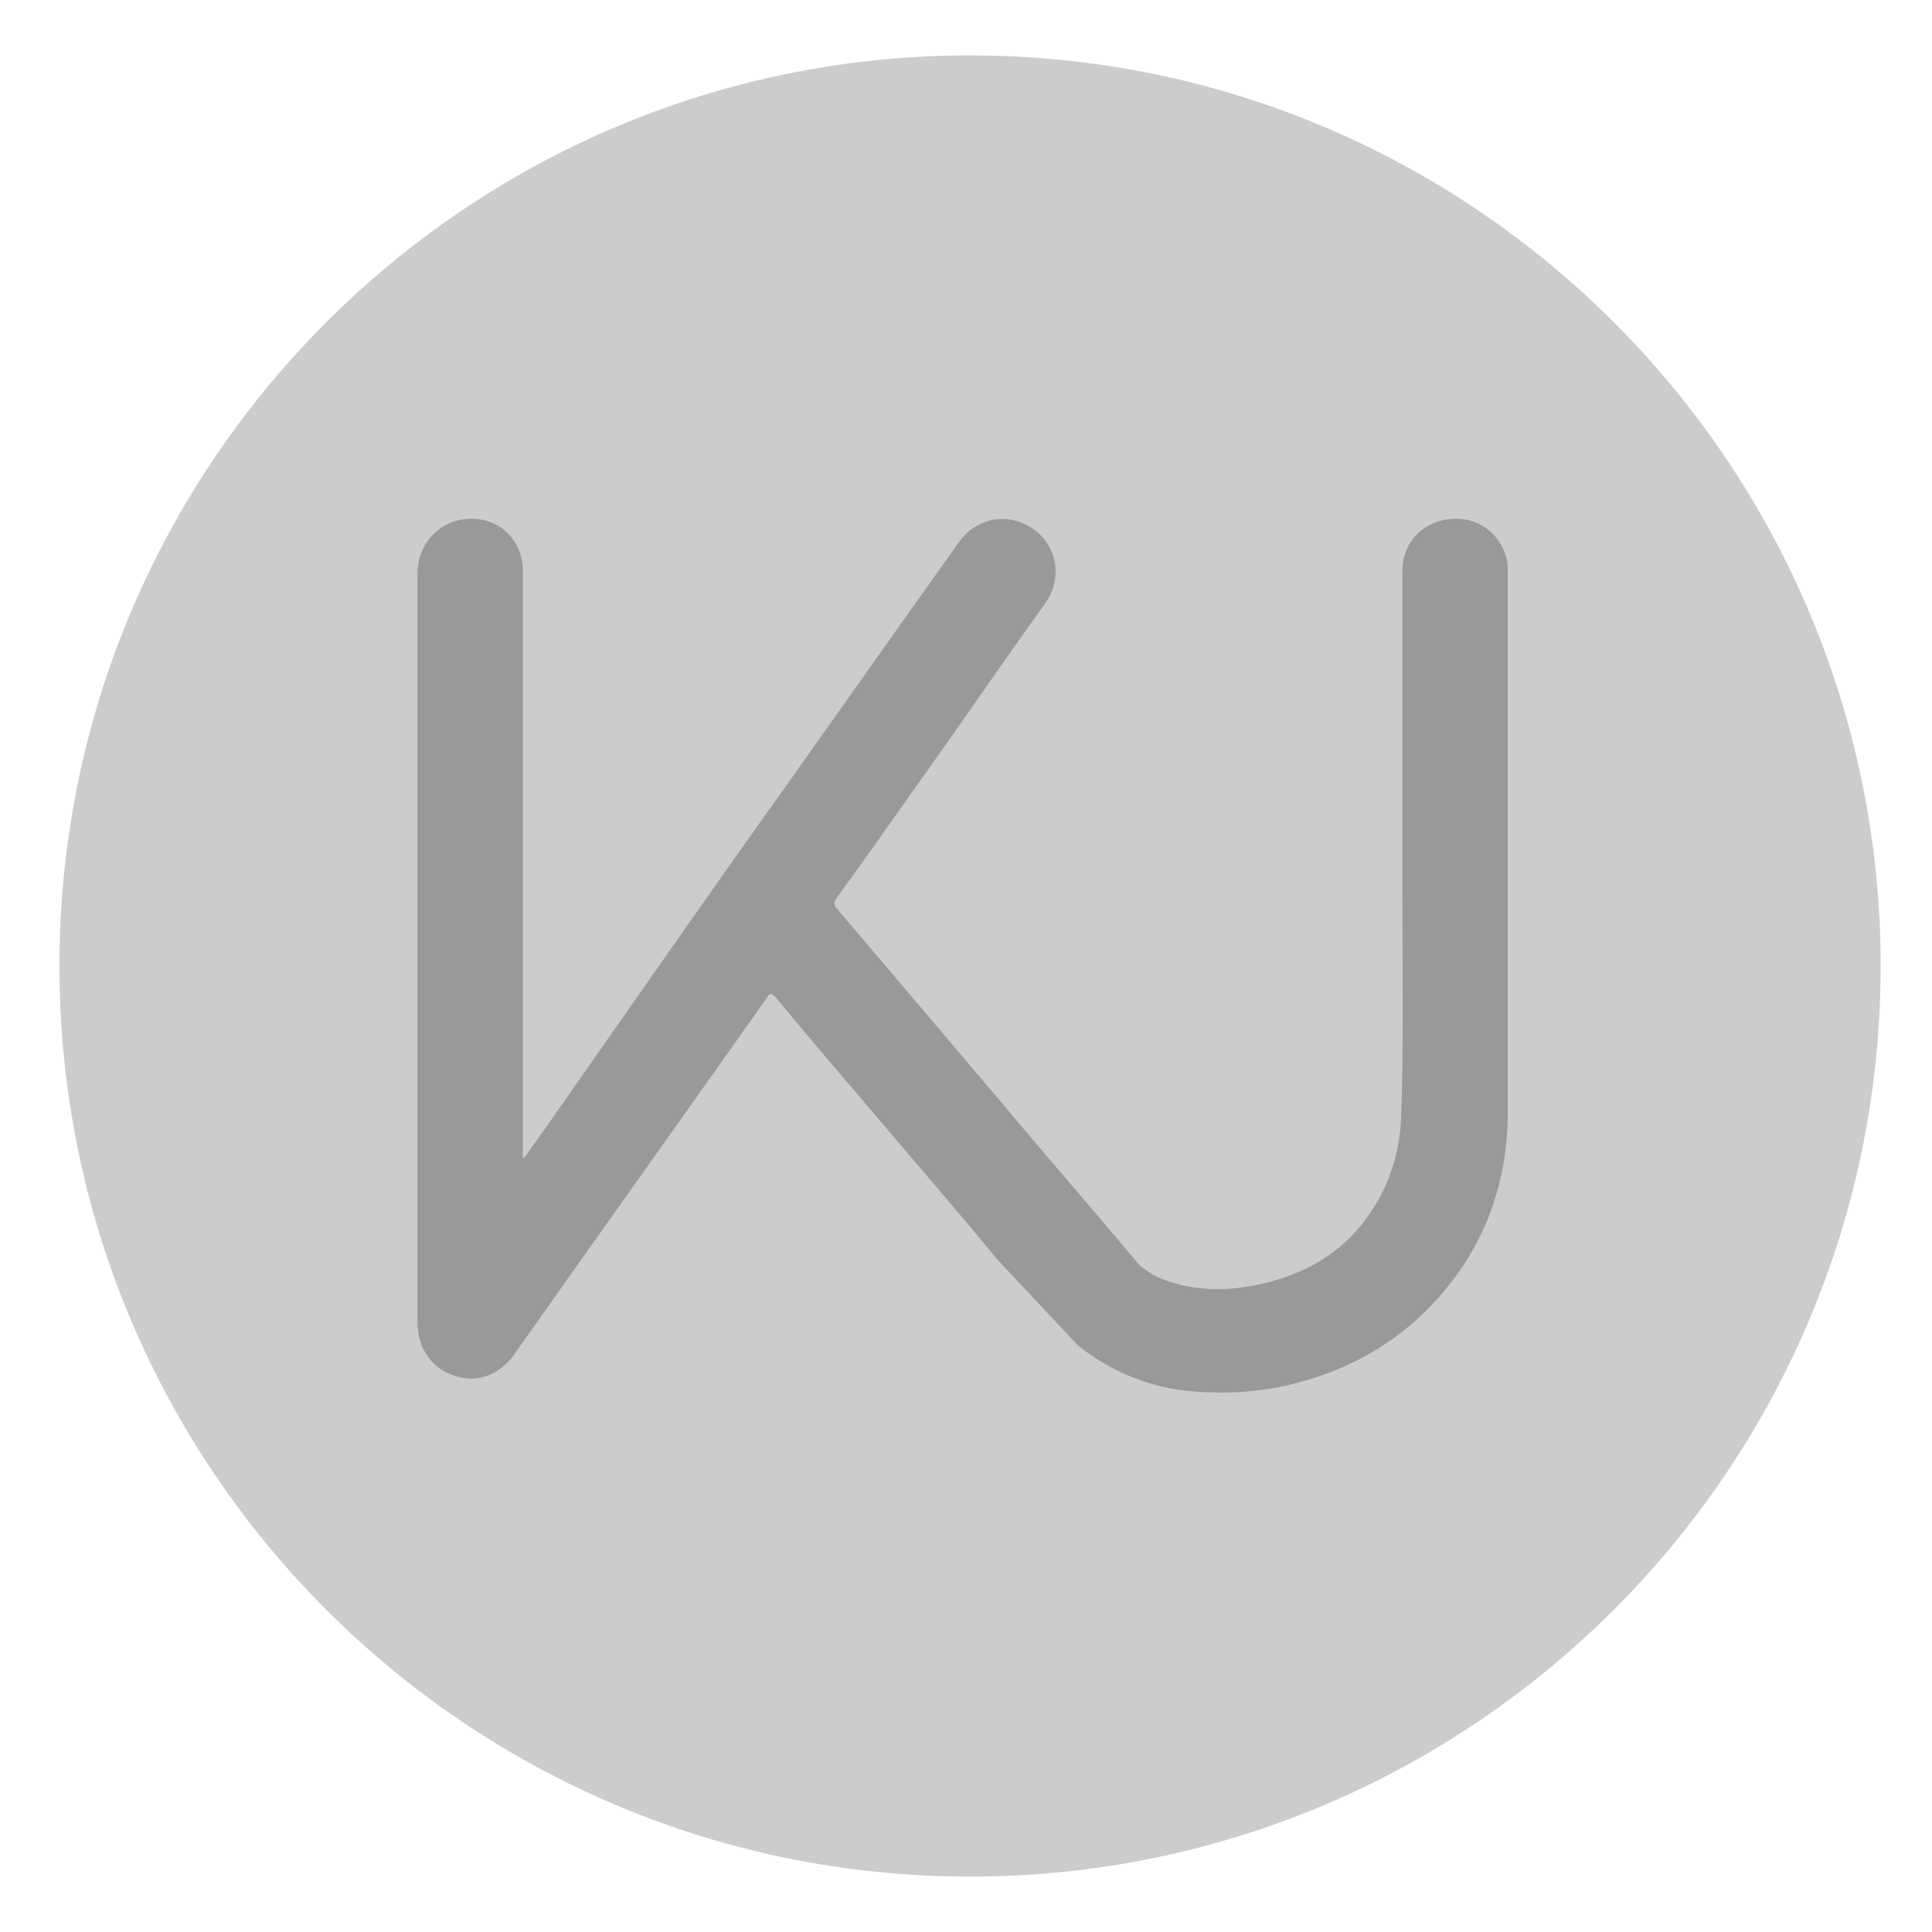
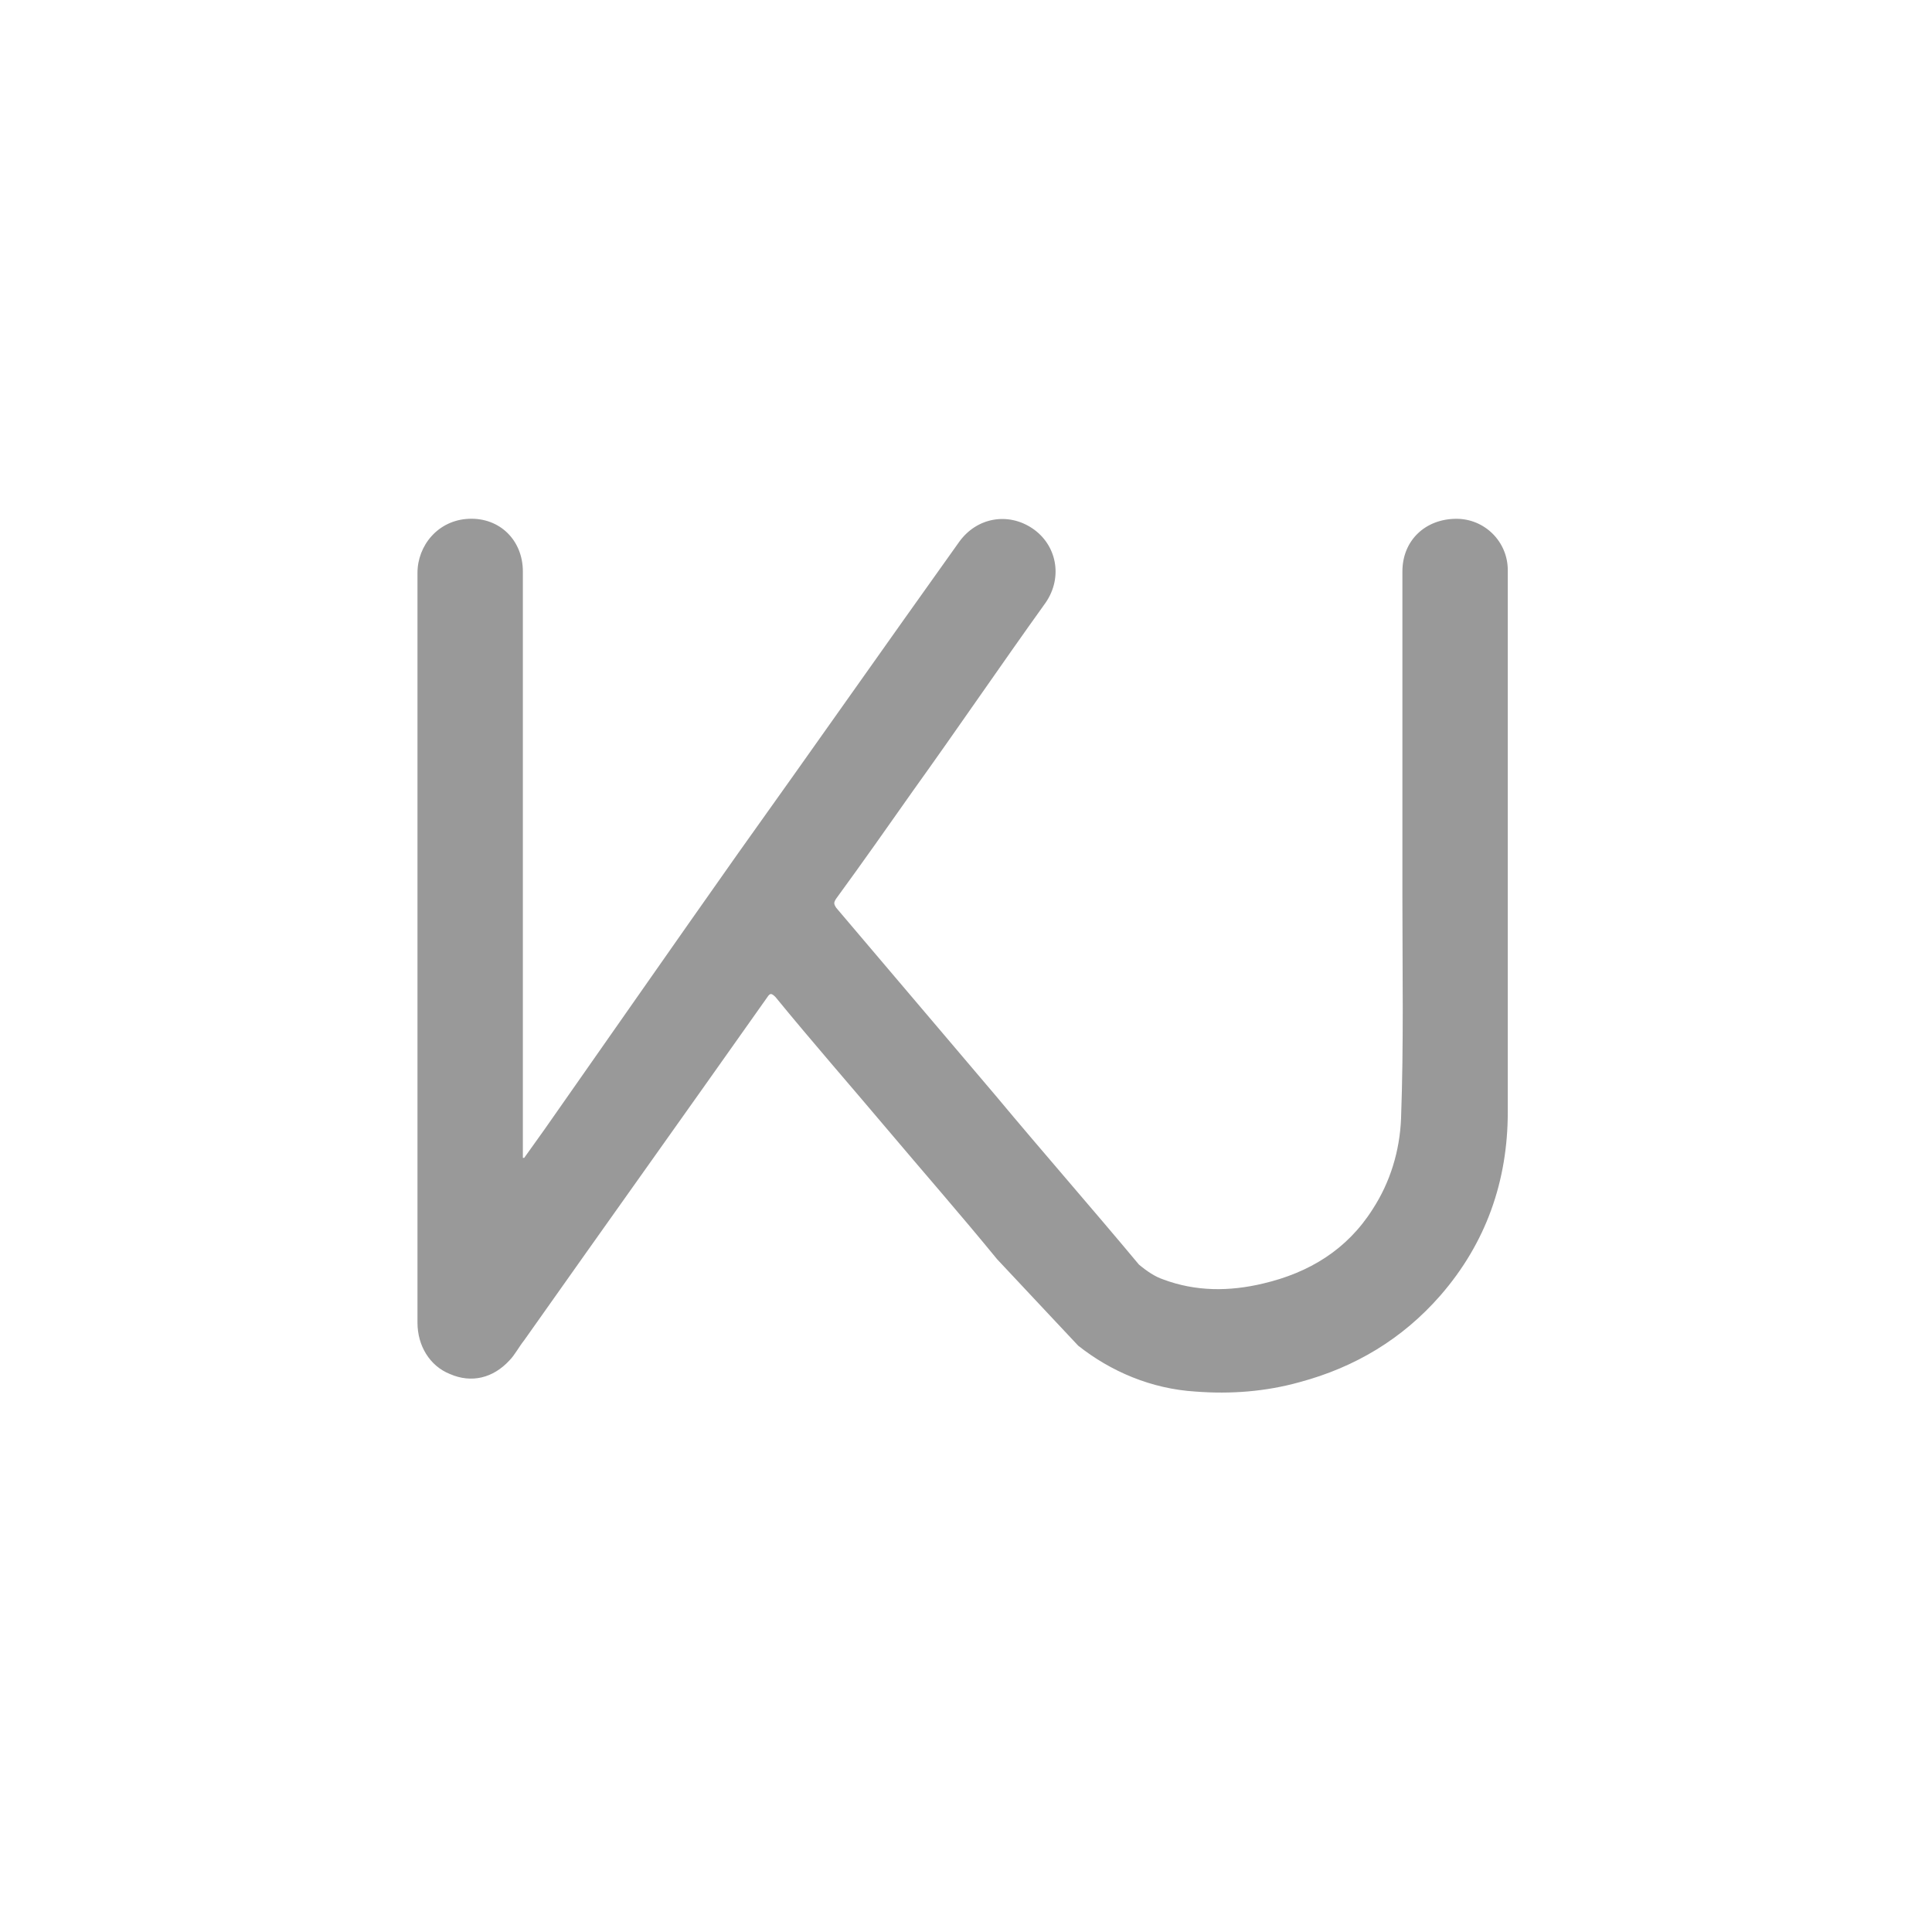
<svg xmlns="http://www.w3.org/2000/svg" version="1.1" x="0px" y="0px" viewBox="0 0 143 143" style="enable-background:new 0 0 143 143;" xml:space="preserve">
  <style type="text/css">
	.st0{fill:#CDCCCC;}
	.st1{fill:#999999;}
</style>
  <g id="Circle_light_grey">
-     <path class="st0" d="M139.2,71.5c0,37.2-30.2,67.4-67.4,67.4c-37.2,0-67.4-30.2-67.4-67.4S34.6,4.1,71.8,4.1   C109,4.1,139.2,34.3,139.2,71.5z" />
-   </g>
+     </g>
  <g id="KJ_dark_grey__x28_KJ_x29_">
    <path class="st1" d="M73.8,93.2c-2.7-3.3-5.5-6.5-8.2-9.7c-2.7-3.2-5.5-6.4-8.2-9.7c-0.3-0.3-0.4-0.3-0.6,0c-6,8.5-12,16.9-18,25.4   c-0.4,0.5-0.7,1.1-1.1,1.5c-1.2,1.3-2.8,1.7-4.4,1c-1.5-0.6-2.4-2.1-2.4-3.8c0-0.3,0-0.7,0-1c0-18.2,0-36.4,0-54.5   c0-2,1.5-3.9,3.8-4c2.3-0.1,4,1.6,4,3.9c0,14.3,0,28.5,0,42.8c0,0.2,0,0.4,0,0.6c0,0,0.1,0,0.1,0c0.5-0.7,1-1.4,1.5-2.1   C45,76.9,49.8,70,54.6,63.2c5.5-7.7,10.9-15.4,16.4-23.1c1.3-1.8,3.6-2.2,5.4-1c1.8,1.2,2.3,3.6,1,5.5c-3.3,4.6-6.5,9.3-9.8,13.9   c-1.9,2.7-3.8,5.4-5.7,8c-0.2,0.3-0.2,0.4,0,0.7c3.9,4.6,7.9,9.3,11.8,13.9c3.5,4.2,7.1,8.3,10.6,12.5c0.6,0.5,1.2,0.9,1.8,1.1   c2.4,0.9,4.9,0.9,7.4,0.3c3.4-0.8,6.2-2.5,8.1-5.5c1.3-2,2-4.3,2.1-6.7c0.2-5.5,0.1-10.9,0.1-16.4c0-8,0-16.1,0-24.1   c0-2.3,1.7-3.9,4-3.9c2.1,0,3.8,1.7,3.8,3.8c0,13.4,0,26.7,0,40.1c0,5.1-1.6,9.7-5,13.6c-2.8,3.2-6.3,5.3-10.4,6.4   c-2.5,0.7-5.1,0.9-7.7,0.7c-3.3-0.2-6.3-1.5-8.7-3.4" />
  </g>
</svg>